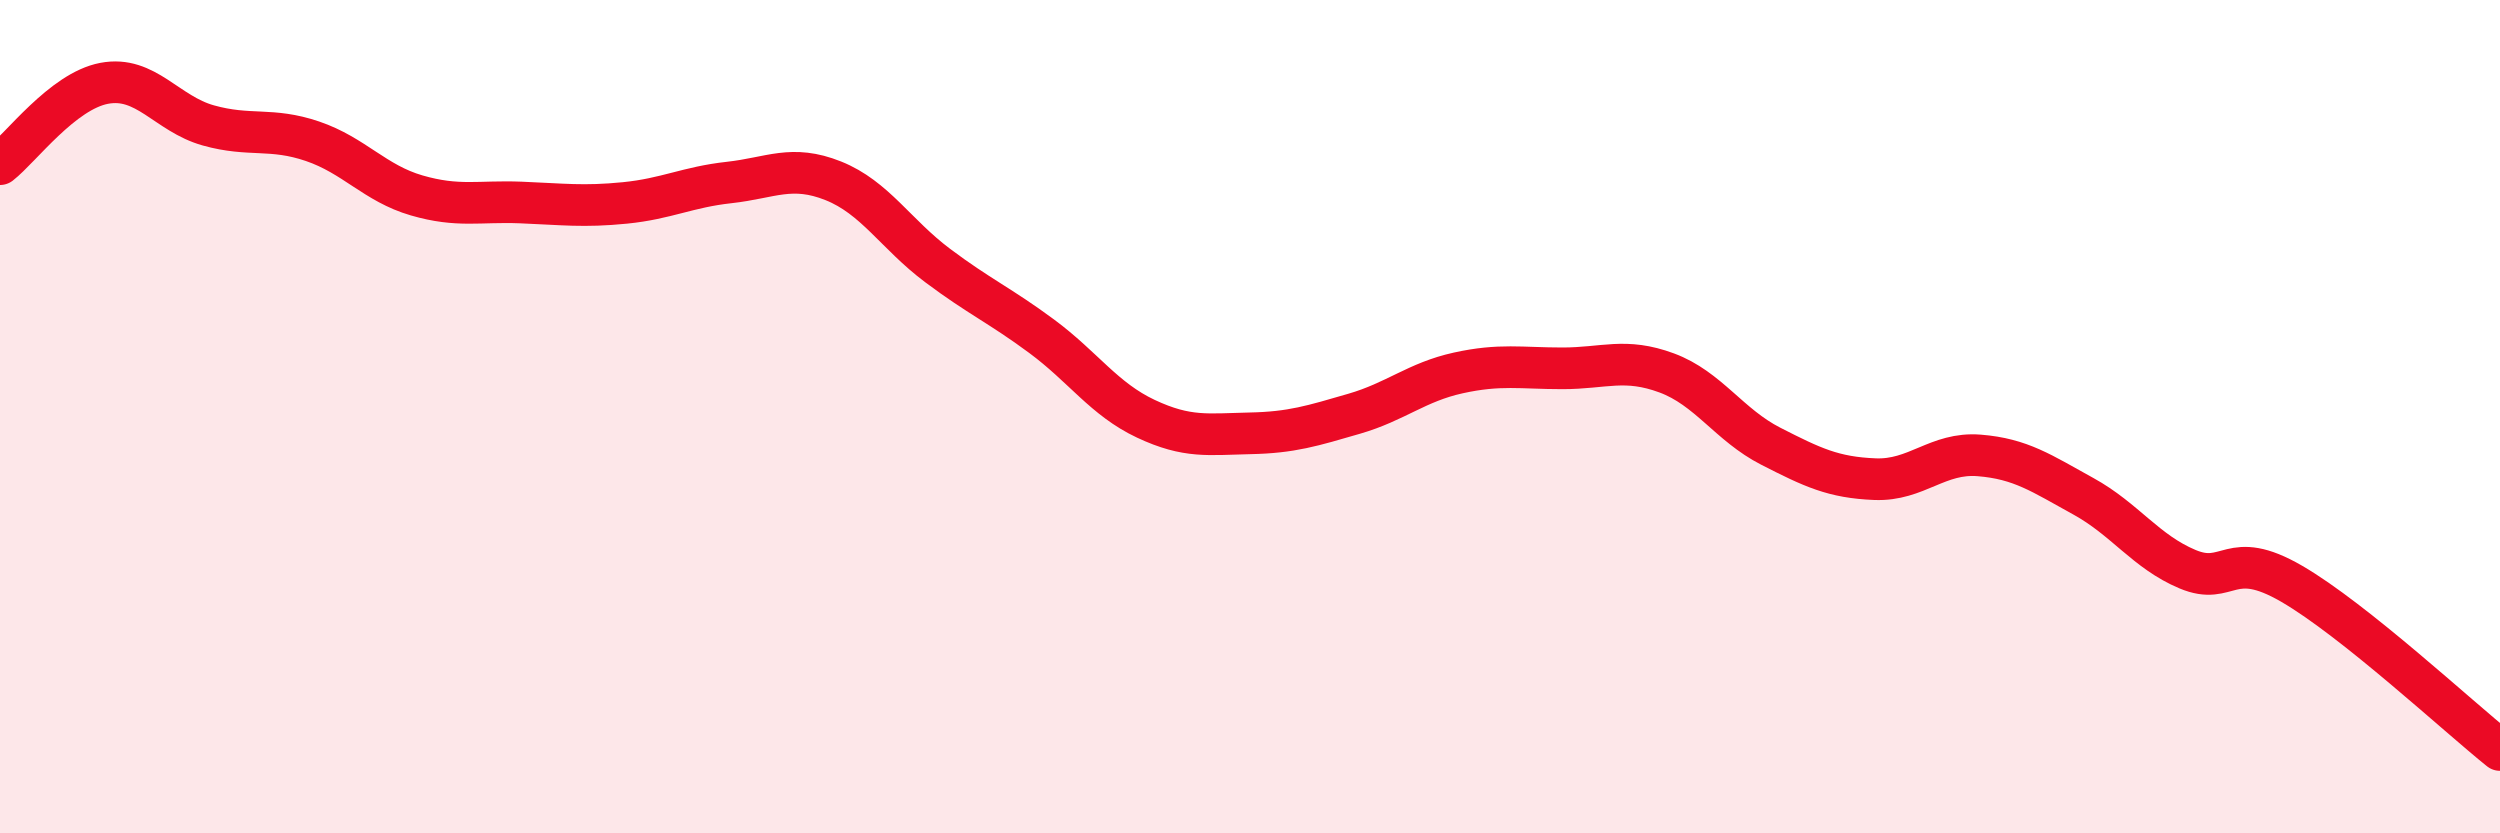
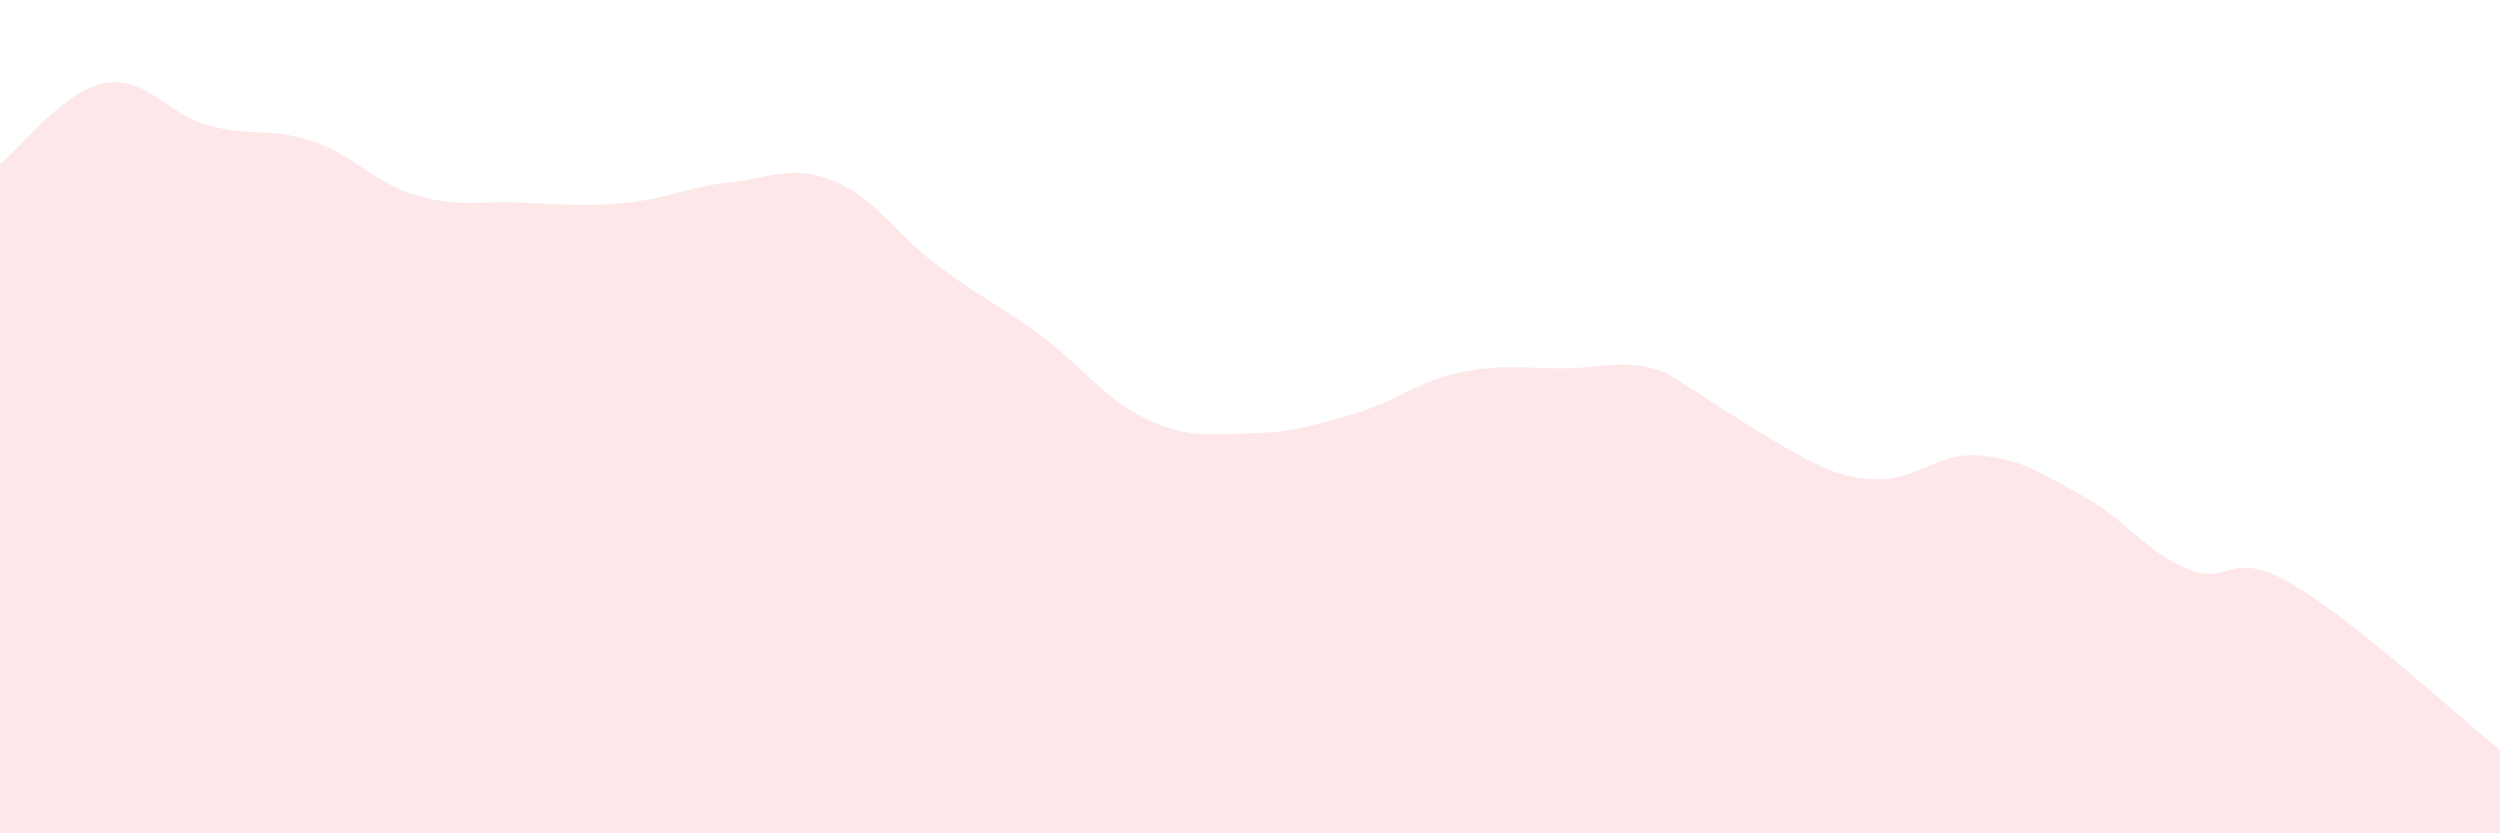
<svg xmlns="http://www.w3.org/2000/svg" width="60" height="20" viewBox="0 0 60 20">
-   <path d="M 0,3.94 C 0.5,3.55 1.5,2.19 2.5,2 C 3.5,1.81 4,2.73 5,3.01 C 6,3.29 6.5,3.05 7.5,3.39 C 8.5,3.73 9,4.4 10,4.69 C 11,4.98 11.5,4.82 12.5,4.86 C 13.5,4.9 14,4.97 15,4.87 C 16,4.77 16.5,4.49 17.5,4.38 C 18.5,4.27 19,3.94 20,4.34 C 21,4.74 21.5,5.62 22.5,6.37 C 23.5,7.12 24,7.33 25,8.07 C 26,8.81 26.5,9.58 27.5,10.05 C 28.5,10.52 29,10.42 30,10.4 C 31,10.38 31.5,10.22 32.5,9.93 C 33.5,9.64 34,9.17 35,8.95 C 36,8.73 36.5,8.84 37.5,8.84 C 38.5,8.84 39,8.58 40,8.95 C 41,9.32 41.5,10.2 42.5,10.71 C 43.5,11.22 44,11.46 45,11.5 C 46,11.54 46.5,10.85 47.5,10.93 C 48.5,11.01 49,11.36 50,11.91 C 51,12.46 51.5,13.24 52.5,13.66 C 53.5,14.08 53.5,13.14 55,14.01 C 56.5,14.88 59,17.2 60,18L60 20L0 20Z" fill="#EB0A25" opacity="0.1" stroke-linecap="round" stroke-linejoin="round" />
-   <path d="M 0,3.94 C 0.5,3.55 1.5,2.19 2.5,2 C 3.5,1.81 4,2.73 5,3.01 C 6,3.29 6.5,3.05 7.5,3.39 C 8.5,3.73 9,4.4 10,4.69 C 11,4.98 11.5,4.82 12.5,4.86 C 13.5,4.9 14,4.97 15,4.87 C 16,4.77 16.5,4.49 17.5,4.38 C 18.5,4.27 19,3.94 20,4.34 C 21,4.74 21.5,5.62 22.5,6.37 C 23.5,7.12 24,7.33 25,8.07 C 26,8.81 26.5,9.58 27.5,10.05 C 28.5,10.52 29,10.42 30,10.4 C 31,10.38 31.5,10.22 32.5,9.93 C 33.5,9.64 34,9.17 35,8.95 C 36,8.73 36.5,8.84 37.5,8.84 C 38.5,8.84 39,8.58 40,8.95 C 41,9.32 41.5,10.2 42.5,10.71 C 43.5,11.22 44,11.46 45,11.5 C 46,11.54 46.5,10.85 47.5,10.93 C 48.5,11.01 49,11.36 50,11.91 C 51,12.46 51.5,13.24 52.5,13.66 C 53.5,14.08 53.5,13.14 55,14.01 C 56.5,14.88 59,17.2 60,18" stroke="#EB0A25" stroke-width="1" fill="none" stroke-linecap="round" stroke-linejoin="round" />
+   <path d="M 0,3.94 C 0.5,3.55 1.5,2.19 2.5,2 C 3.5,1.81 4,2.73 5,3.01 C 6,3.29 6.5,3.05 7.5,3.39 C 8.5,3.73 9,4.4 10,4.69 C 11,4.98 11.5,4.82 12.5,4.86 C 13.5,4.9 14,4.97 15,4.87 C 16,4.77 16.5,4.49 17.5,4.38 C 18.5,4.27 19,3.94 20,4.34 C 21,4.74 21.5,5.62 22.5,6.37 C 23.5,7.12 24,7.33 25,8.07 C 26,8.81 26.5,9.58 27.5,10.05 C 28.5,10.52 29,10.42 30,10.4 C 31,10.38 31.5,10.22 32.5,9.93 C 33.5,9.64 34,9.17 35,8.95 C 36,8.73 36.5,8.84 37.5,8.84 C 38.5,8.84 39,8.58 40,8.95 C 43.5,11.22 44,11.46 45,11.5 C 46,11.54 46.5,10.85 47.5,10.93 C 48.5,11.01 49,11.36 50,11.91 C 51,12.46 51.5,13.24 52.5,13.66 C 53.5,14.08 53.5,13.14 55,14.01 C 56.5,14.88 59,17.2 60,18L60 20L0 20Z" fill="#EB0A25" opacity="0.1" stroke-linecap="round" stroke-linejoin="round" />
</svg>